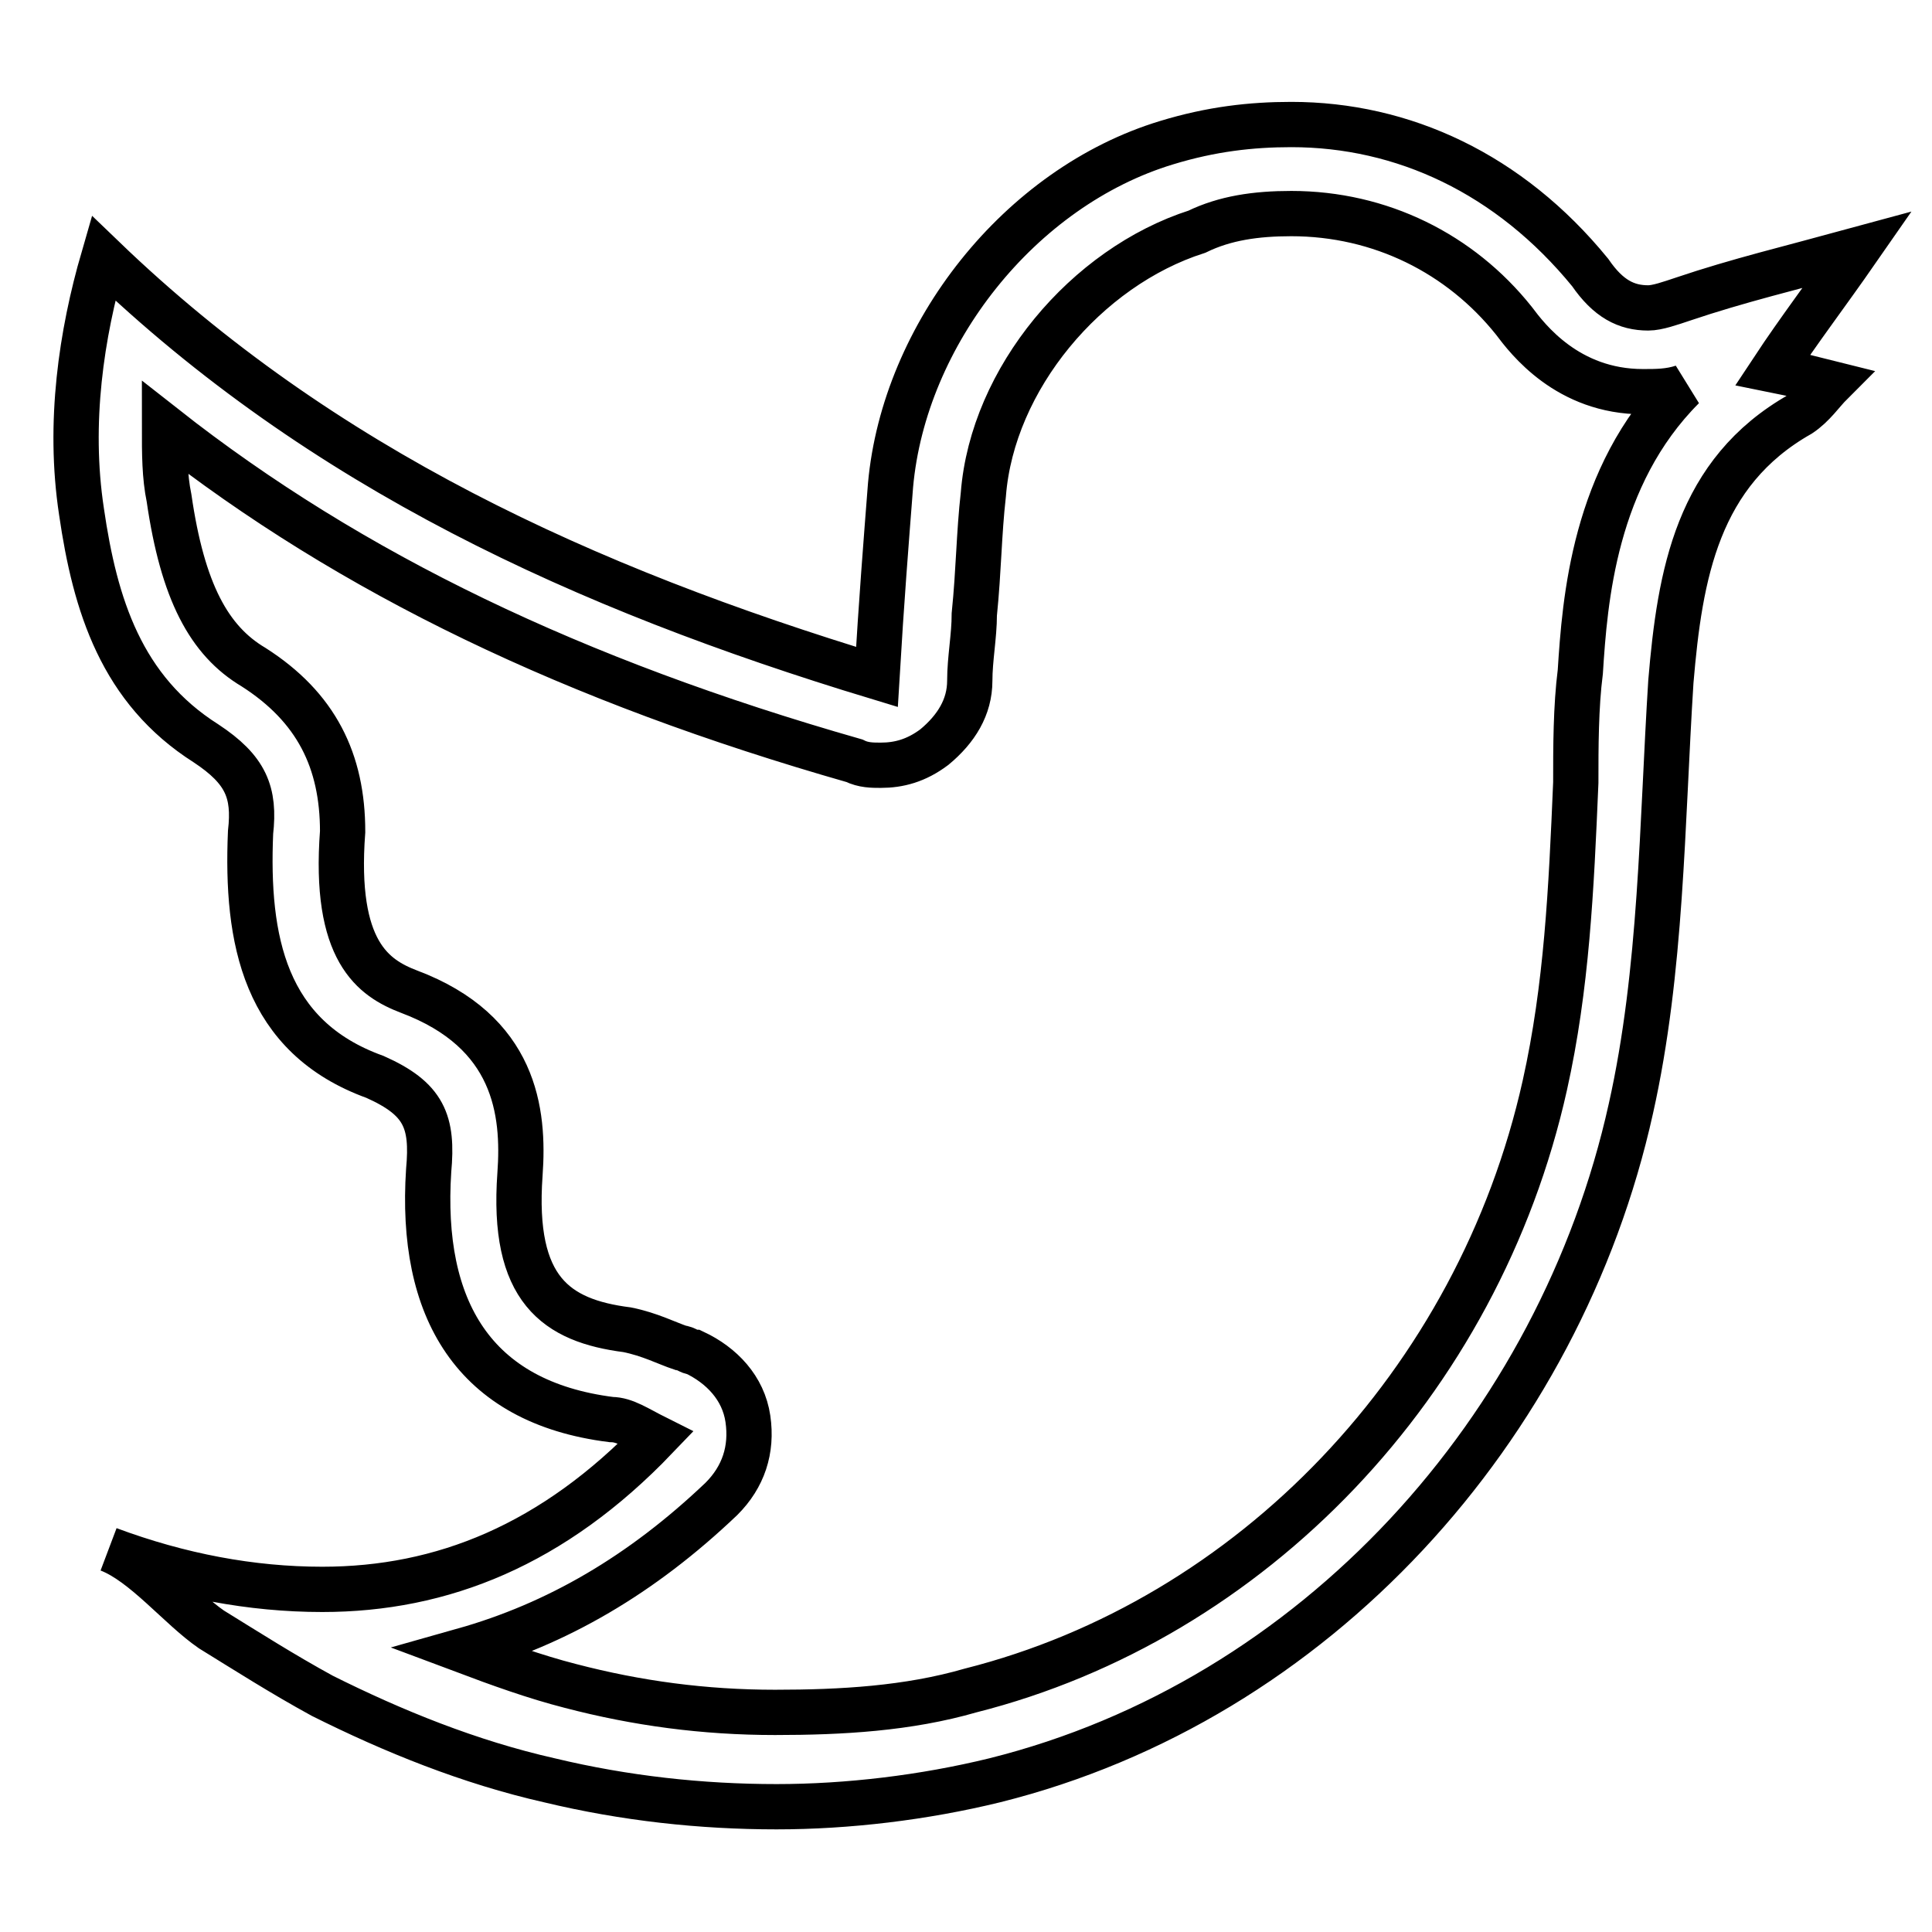
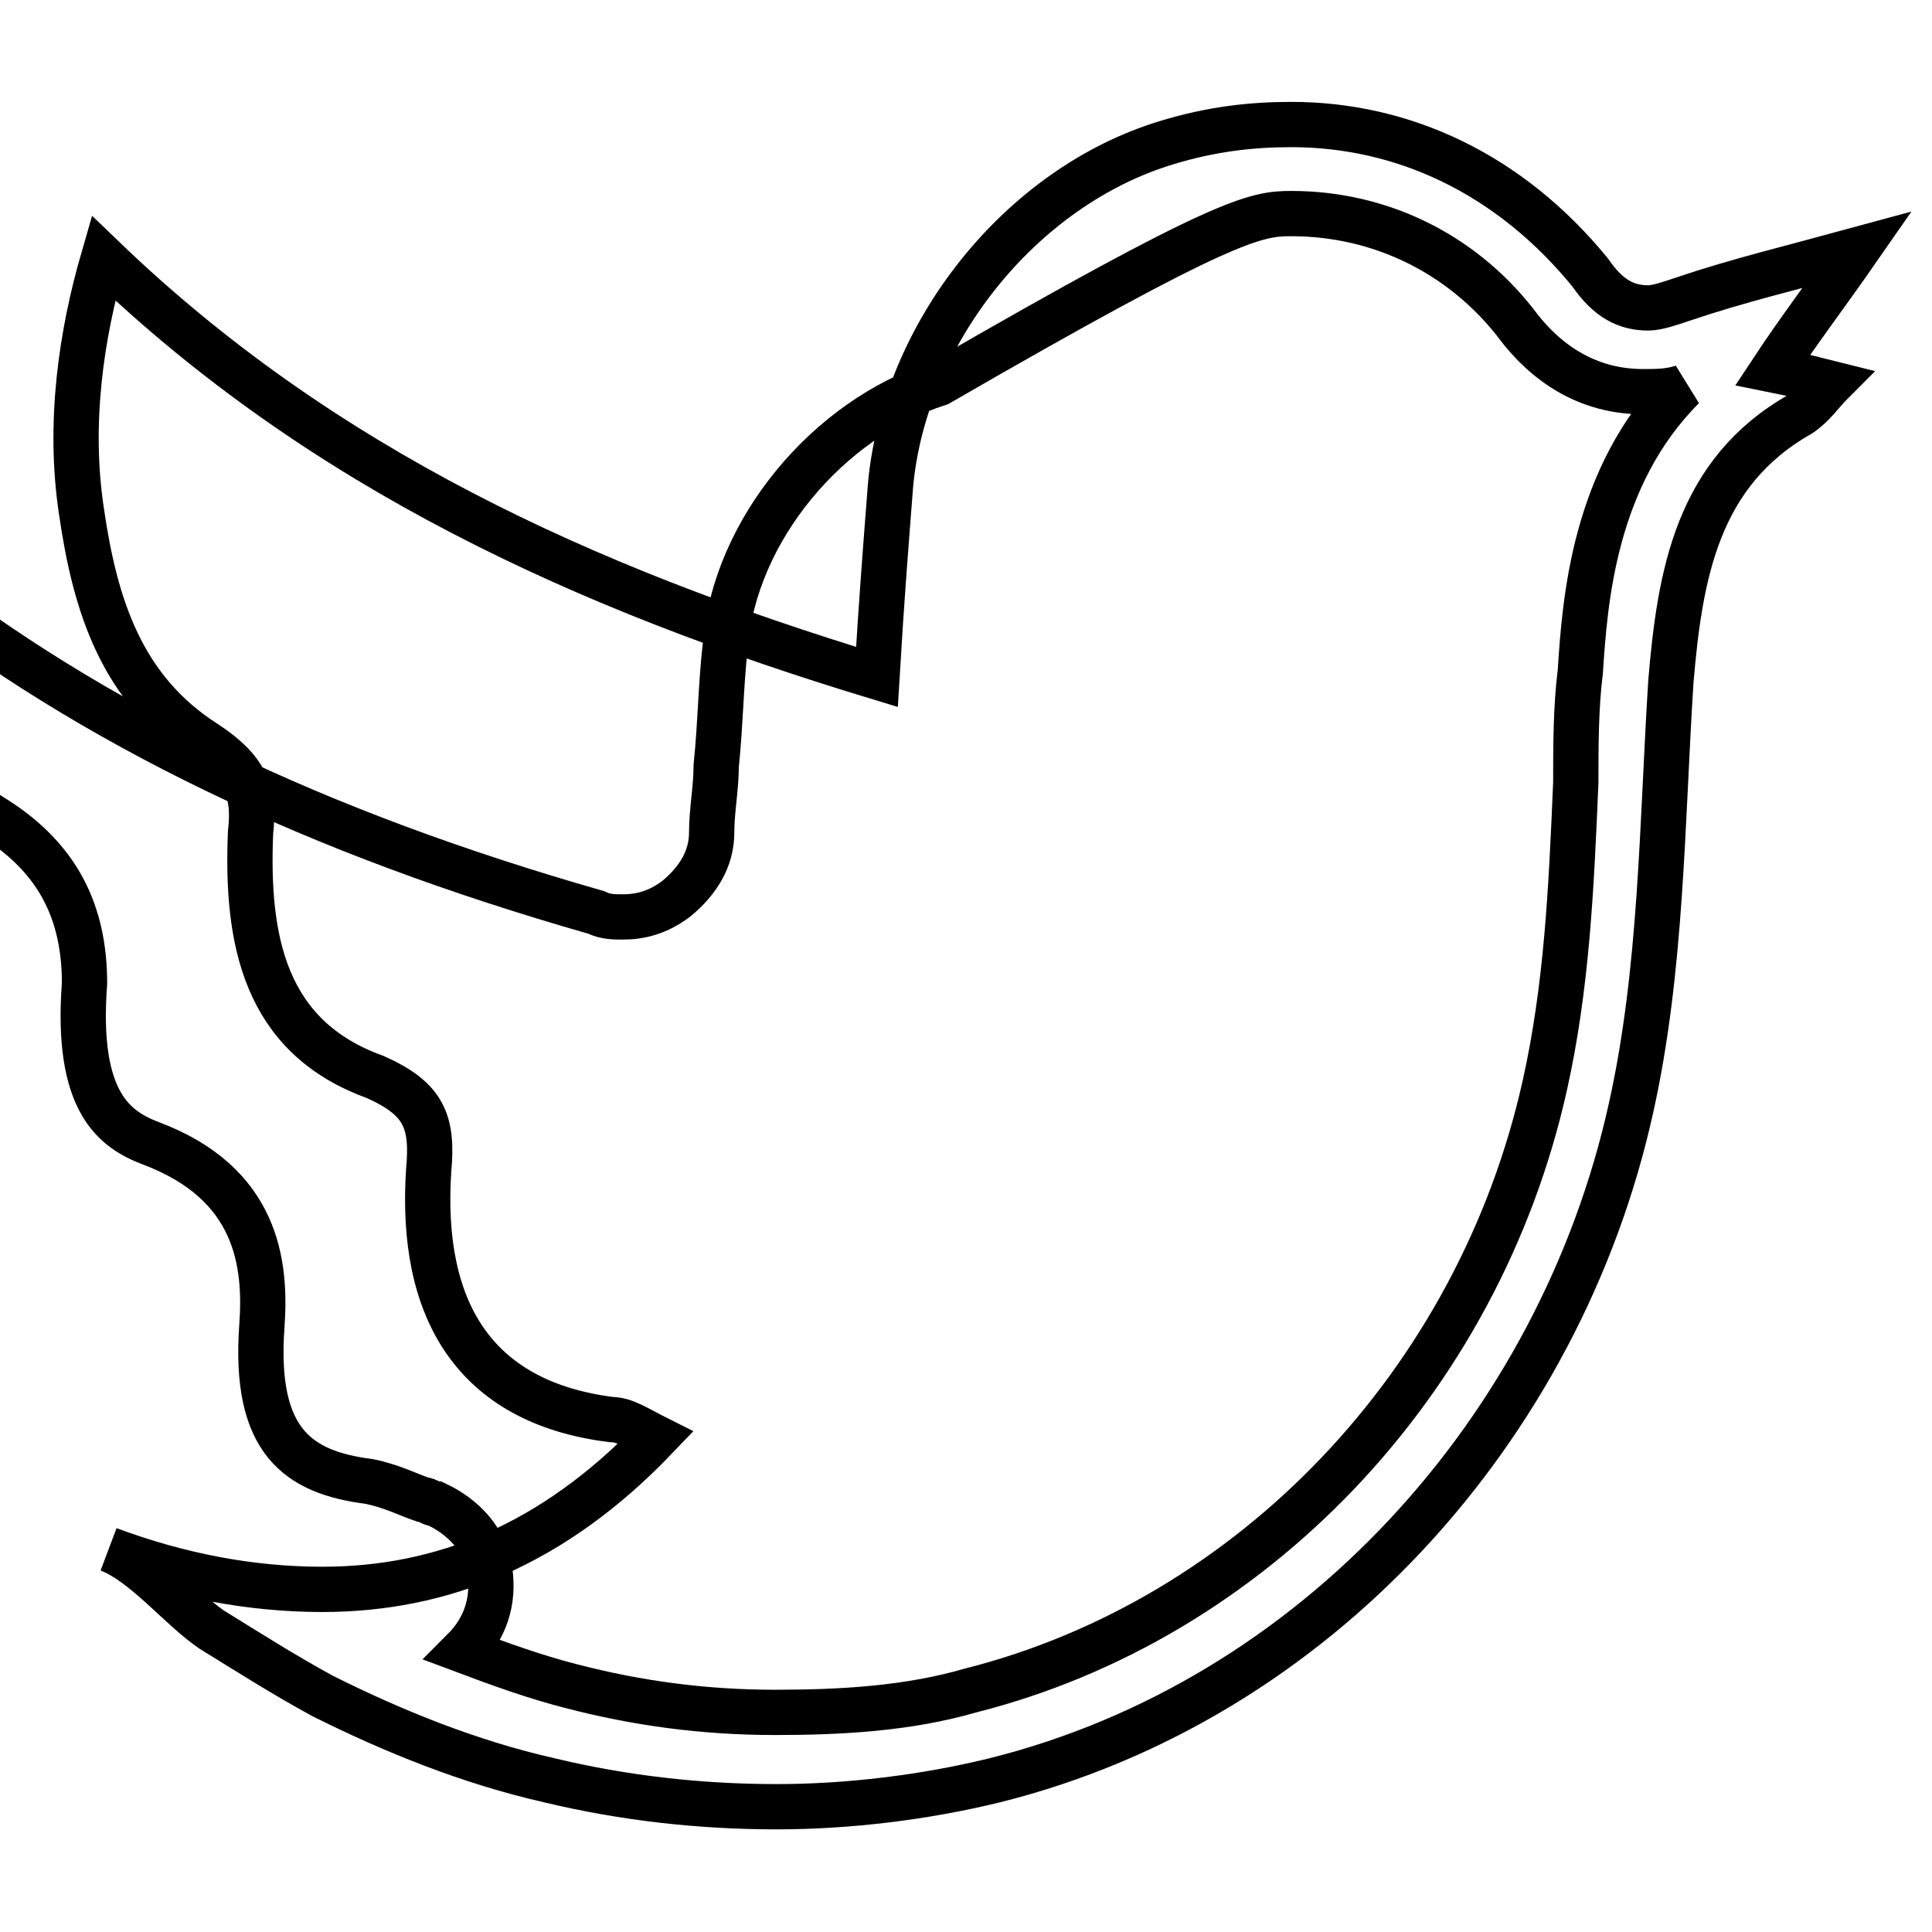
<svg xmlns="http://www.w3.org/2000/svg" version="1.1" x="0px" y="0px" viewBox="0 0 256 256" enable-background="new 0 0 256 256" xml:space="preserve">
  <g>
-     <path stroke-width="6" fill-opacity="0" stroke="#000000" d="M171.1,28.3c11.8,0,22.4,5.3,29.5,14.2c1.8,2.4,7.1,9.4,17.1,9.4c1.8,0,3.5,0,5.3-0.6l0,0 c-11.8,11.8-13,28.3-13.6,37.7c-0.6,4.7-0.6,10-0.6,14.7c-0.6,14.2-1.2,27.1-4.1,40.1c-8.8,39.5-38.9,70.8-76.1,80.2 c-8.3,2.4-17.1,2.9-25.9,2.9c-9.4,0-18.3-1.2-27.1-3.5c-4.7-1.2-9.4-2.9-14.2-4.7c12.4-3.5,23.6-10,34.2-20.1 c2.9-2.9,4.1-6.5,3.5-10.6c-0.6-4.1-3.5-7.1-7.1-8.8c-0.6,0-1.2-0.6-1.8-0.6c-1.8-0.6-4.1-1.8-7.1-2.4c-9.4-1.2-15.3-5.3-14.2-20.6 c0.6-8.3-0.6-18.9-14.7-24.2c-4.7-1.8-10-5.3-8.8-21.2c0-9.4-3.5-16.5-11.8-21.8c-5.9-3.5-9.4-10-11.2-22.4 c-0.6-2.9-0.6-5.9-0.6-9.4c24.8,19.5,54.3,33.6,91.4,44.2c1.2,0.6,2.4,0.6,3.5,0.6c2.4,0,4.7-0.6,7.1-2.4c2.9-2.4,4.7-5.3,4.7-8.8 c0-2.9,0.6-5.9,0.6-8.8c0.6-5.9,0.6-10.6,1.2-15.9c1.2-15.3,13.6-30.1,28.3-34.8C162.3,28.9,166.4,28.3,171.1,28.3L171.1,28.3  M171.1,16.5c-5.3,0-10.6,0.6-16.5,2.4c-19.5,5.9-34.8,25.4-36.6,45.4c-0.6,7.7-1.2,15.3-1.8,25.4C77.3,77.9,42.6,62,13.7,34.2 c-2.9,10-4.7,21.8-2.9,33.6c1.8,12.4,5.3,23.6,16.5,30.7c5.3,3.5,6.5,6.5,5.9,11.8c-0.6,14.2,1.8,27.1,16.5,32.4 c6.5,2.9,7.7,5.9,7.1,12.4c-1.2,18.3,5.9,30.7,24.2,33c1.8,0,3.5,1.2,5.9,2.4c-13.6,14.2-28.3,20.1-44.2,20.1 c-9.4,0-18.9-1.8-28.3-5.3c4.7,1.8,9.4,7.7,13.6,10.6c4.7,2.9,9.4,5.9,14.7,8.8c9.4,4.7,19.5,8.8,30.1,11.2 c10,2.4,20.1,3.5,30.1,3.5c9.4,0,19.5-1.2,28.9-3.5c42.5-10.6,74.9-46.6,84.3-89c4.1-18.3,4.1-37.7,5.3-56.6 c1.2-14.2,3.5-27.7,17.1-35.4c1.8-1.2,2.9-2.9,4.1-4.1c-2.4-0.6-4.7-1.2-7.7-1.8c3.5-5.3,7.1-10,11.2-15.9 c-8.8,2.4-15.9,4.1-23,6.5c-1.8,0.6-3.5,1.2-4.7,1.2c-2.9,0-5.3-1.2-7.7-4.7C200,23,185.9,16.5,171.1,16.5L171.1,16.5z M246,32.5 L246,32.5L246,32.5z" />
+     <path stroke-width="6" fill-opacity="0" stroke="#000000" d="M171.1,28.3c11.8,0,22.4,5.3,29.5,14.2c1.8,2.4,7.1,9.4,17.1,9.4c1.8,0,3.5,0,5.3-0.6l0,0 c-11.8,11.8-13,28.3-13.6,37.7c-0.6,4.7-0.6,10-0.6,14.7c-0.6,14.2-1.2,27.1-4.1,40.1c-8.8,39.5-38.9,70.8-76.1,80.2 c-8.3,2.4-17.1,2.9-25.9,2.9c-9.4,0-18.3-1.2-27.1-3.5c-4.7-1.2-9.4-2.9-14.2-4.7c2.9-2.9,4.1-6.5,3.5-10.6c-0.6-4.1-3.5-7.1-7.1-8.8c-0.6,0-1.2-0.6-1.8-0.6c-1.8-0.6-4.1-1.8-7.1-2.4c-9.4-1.2-15.3-5.3-14.2-20.6 c0.6-8.3-0.6-18.9-14.7-24.2c-4.7-1.8-10-5.3-8.8-21.2c0-9.4-3.5-16.5-11.8-21.8c-5.9-3.5-9.4-10-11.2-22.4 c-0.6-2.9-0.6-5.9-0.6-9.4c24.8,19.5,54.3,33.6,91.4,44.2c1.2,0.6,2.4,0.6,3.5,0.6c2.4,0,4.7-0.6,7.1-2.4c2.9-2.4,4.7-5.3,4.7-8.8 c0-2.9,0.6-5.9,0.6-8.8c0.6-5.9,0.6-10.6,1.2-15.9c1.2-15.3,13.6-30.1,28.3-34.8C162.3,28.9,166.4,28.3,171.1,28.3L171.1,28.3  M171.1,16.5c-5.3,0-10.6,0.6-16.5,2.4c-19.5,5.9-34.8,25.4-36.6,45.4c-0.6,7.7-1.2,15.3-1.8,25.4C77.3,77.9,42.6,62,13.7,34.2 c-2.9,10-4.7,21.8-2.9,33.6c1.8,12.4,5.3,23.6,16.5,30.7c5.3,3.5,6.5,6.5,5.9,11.8c-0.6,14.2,1.8,27.1,16.5,32.4 c6.5,2.9,7.7,5.9,7.1,12.4c-1.2,18.3,5.9,30.7,24.2,33c1.8,0,3.5,1.2,5.9,2.4c-13.6,14.2-28.3,20.1-44.2,20.1 c-9.4,0-18.9-1.8-28.3-5.3c4.7,1.8,9.4,7.7,13.6,10.6c4.7,2.9,9.4,5.9,14.7,8.8c9.4,4.7,19.5,8.8,30.1,11.2 c10,2.4,20.1,3.5,30.1,3.5c9.4,0,19.5-1.2,28.9-3.5c42.5-10.6,74.9-46.6,84.3-89c4.1-18.3,4.1-37.7,5.3-56.6 c1.2-14.2,3.5-27.7,17.1-35.4c1.8-1.2,2.9-2.9,4.1-4.1c-2.4-0.6-4.7-1.2-7.7-1.8c3.5-5.3,7.1-10,11.2-15.9 c-8.8,2.4-15.9,4.1-23,6.5c-1.8,0.6-3.5,1.2-4.7,1.2c-2.9,0-5.3-1.2-7.7-4.7C200,23,185.9,16.5,171.1,16.5L171.1,16.5z M246,32.5 L246,32.5L246,32.5z" />
  </g>
</svg>